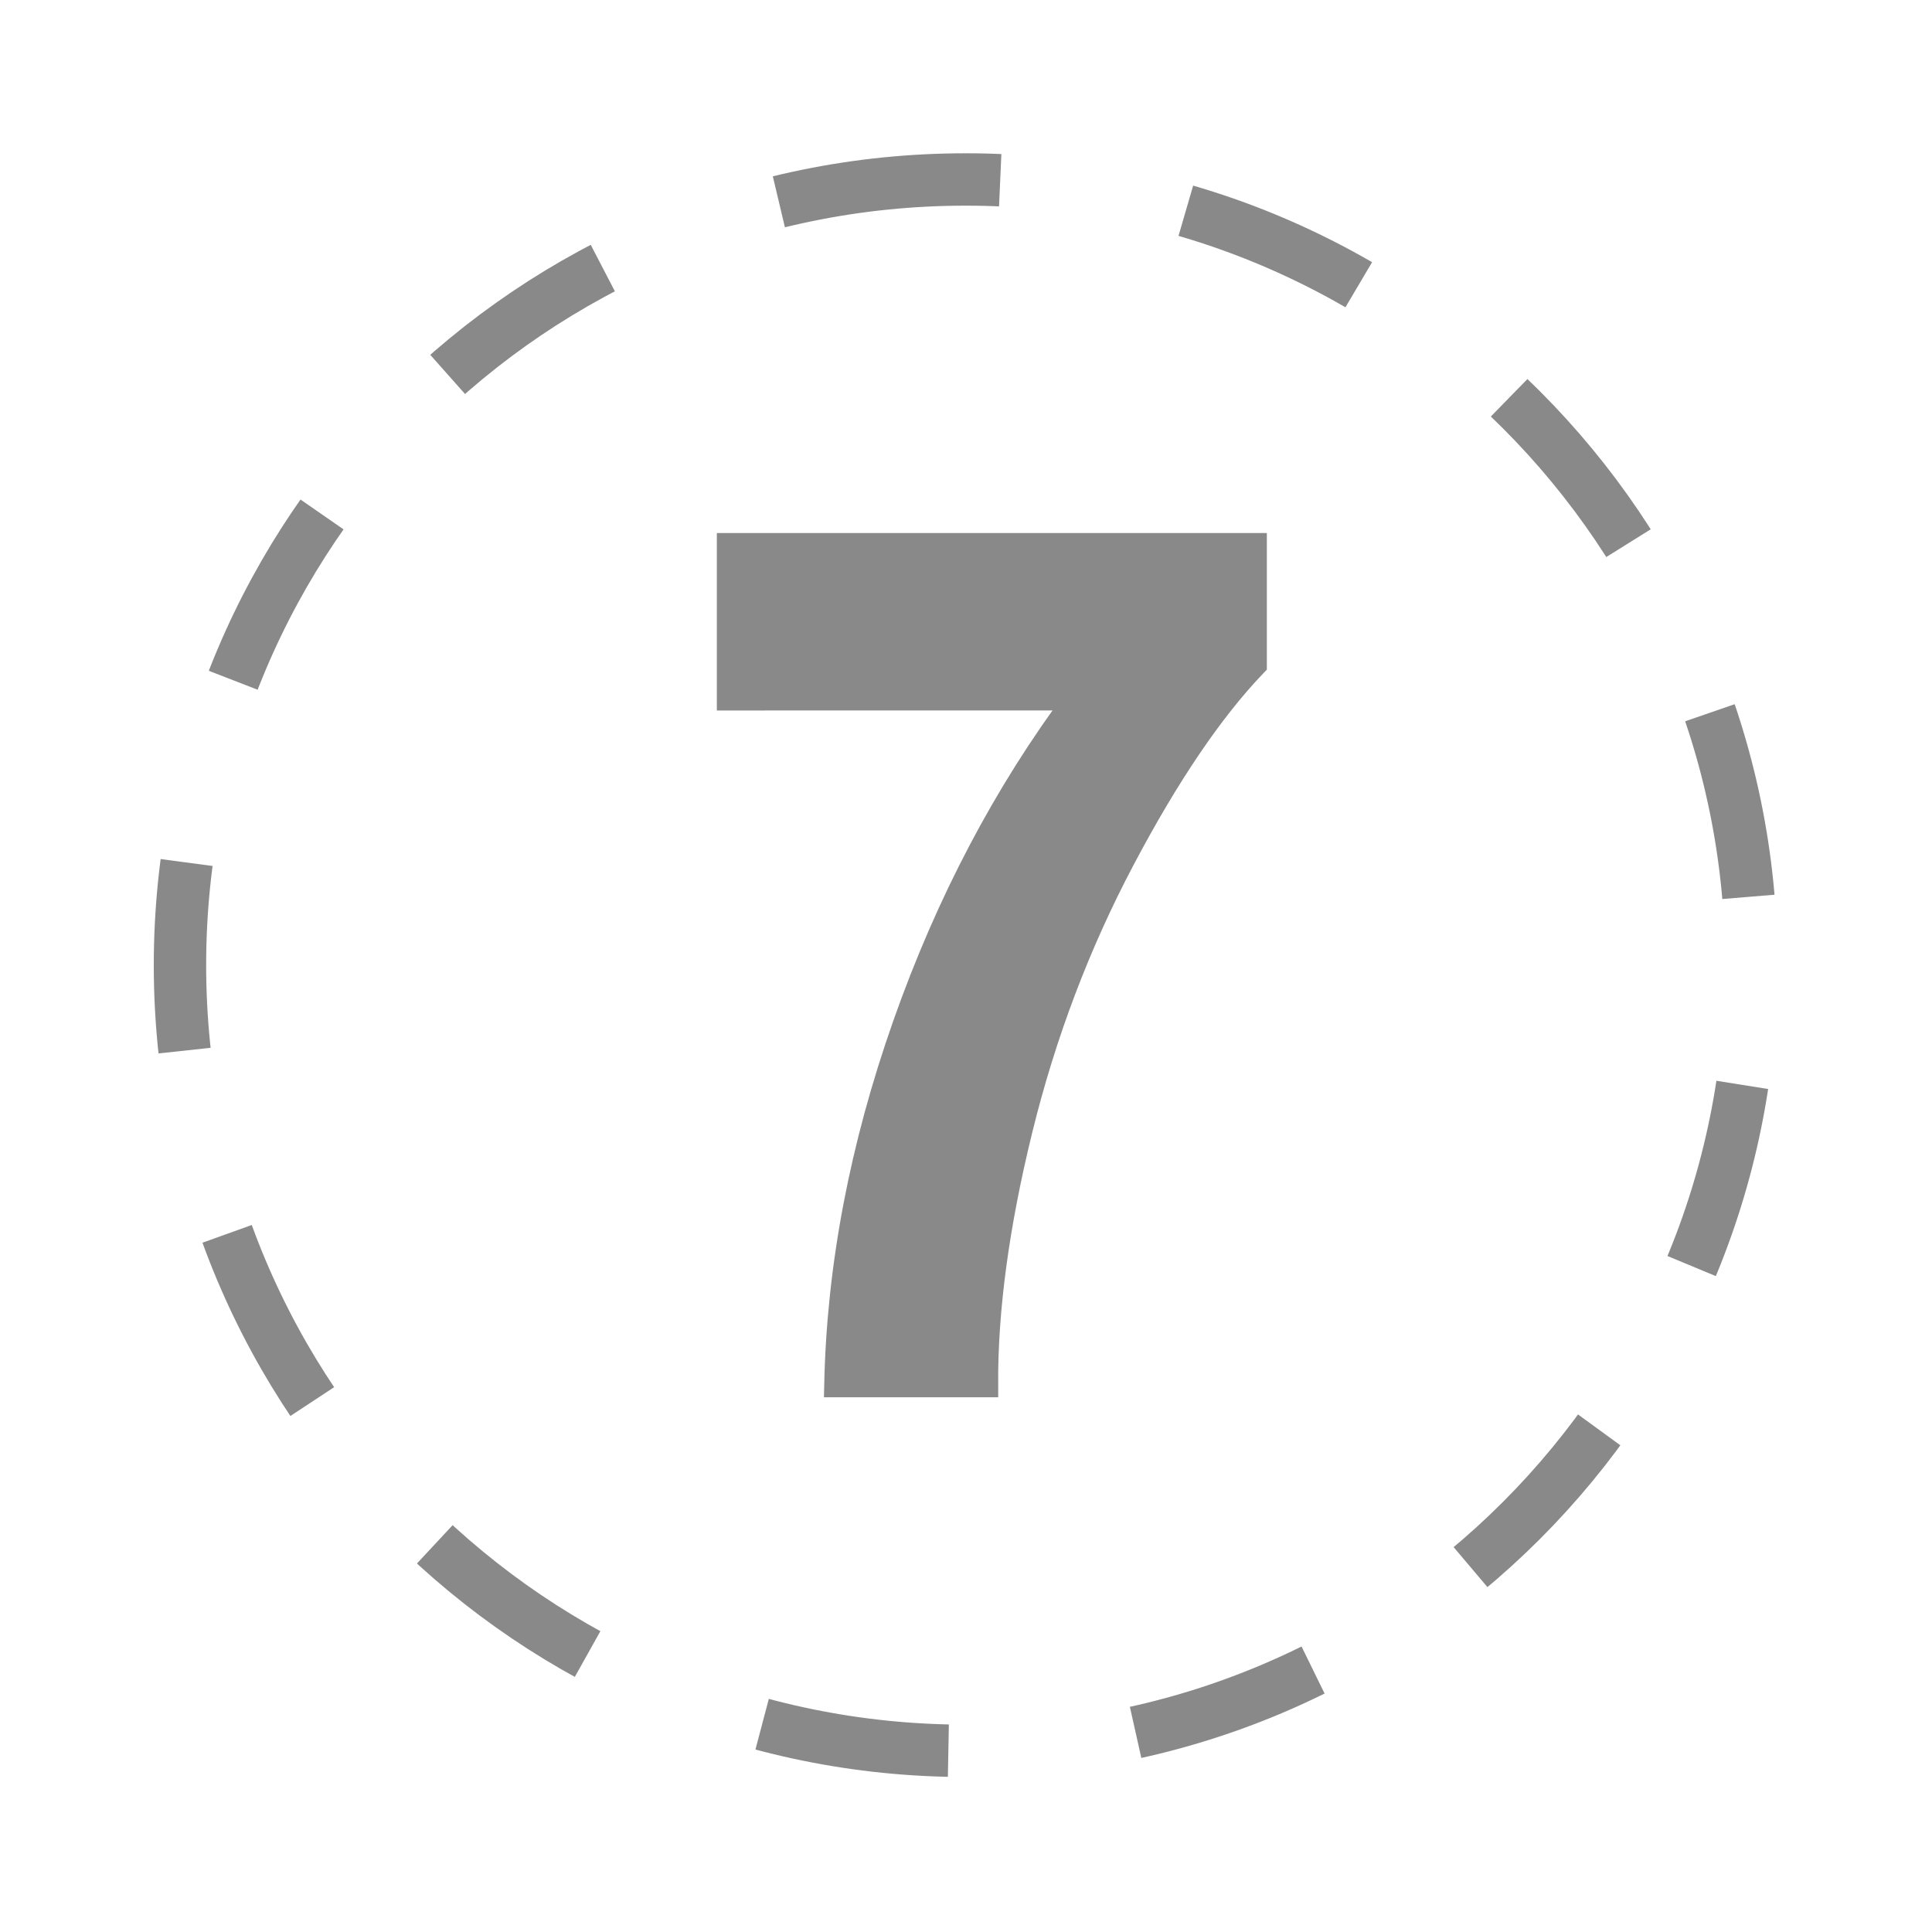
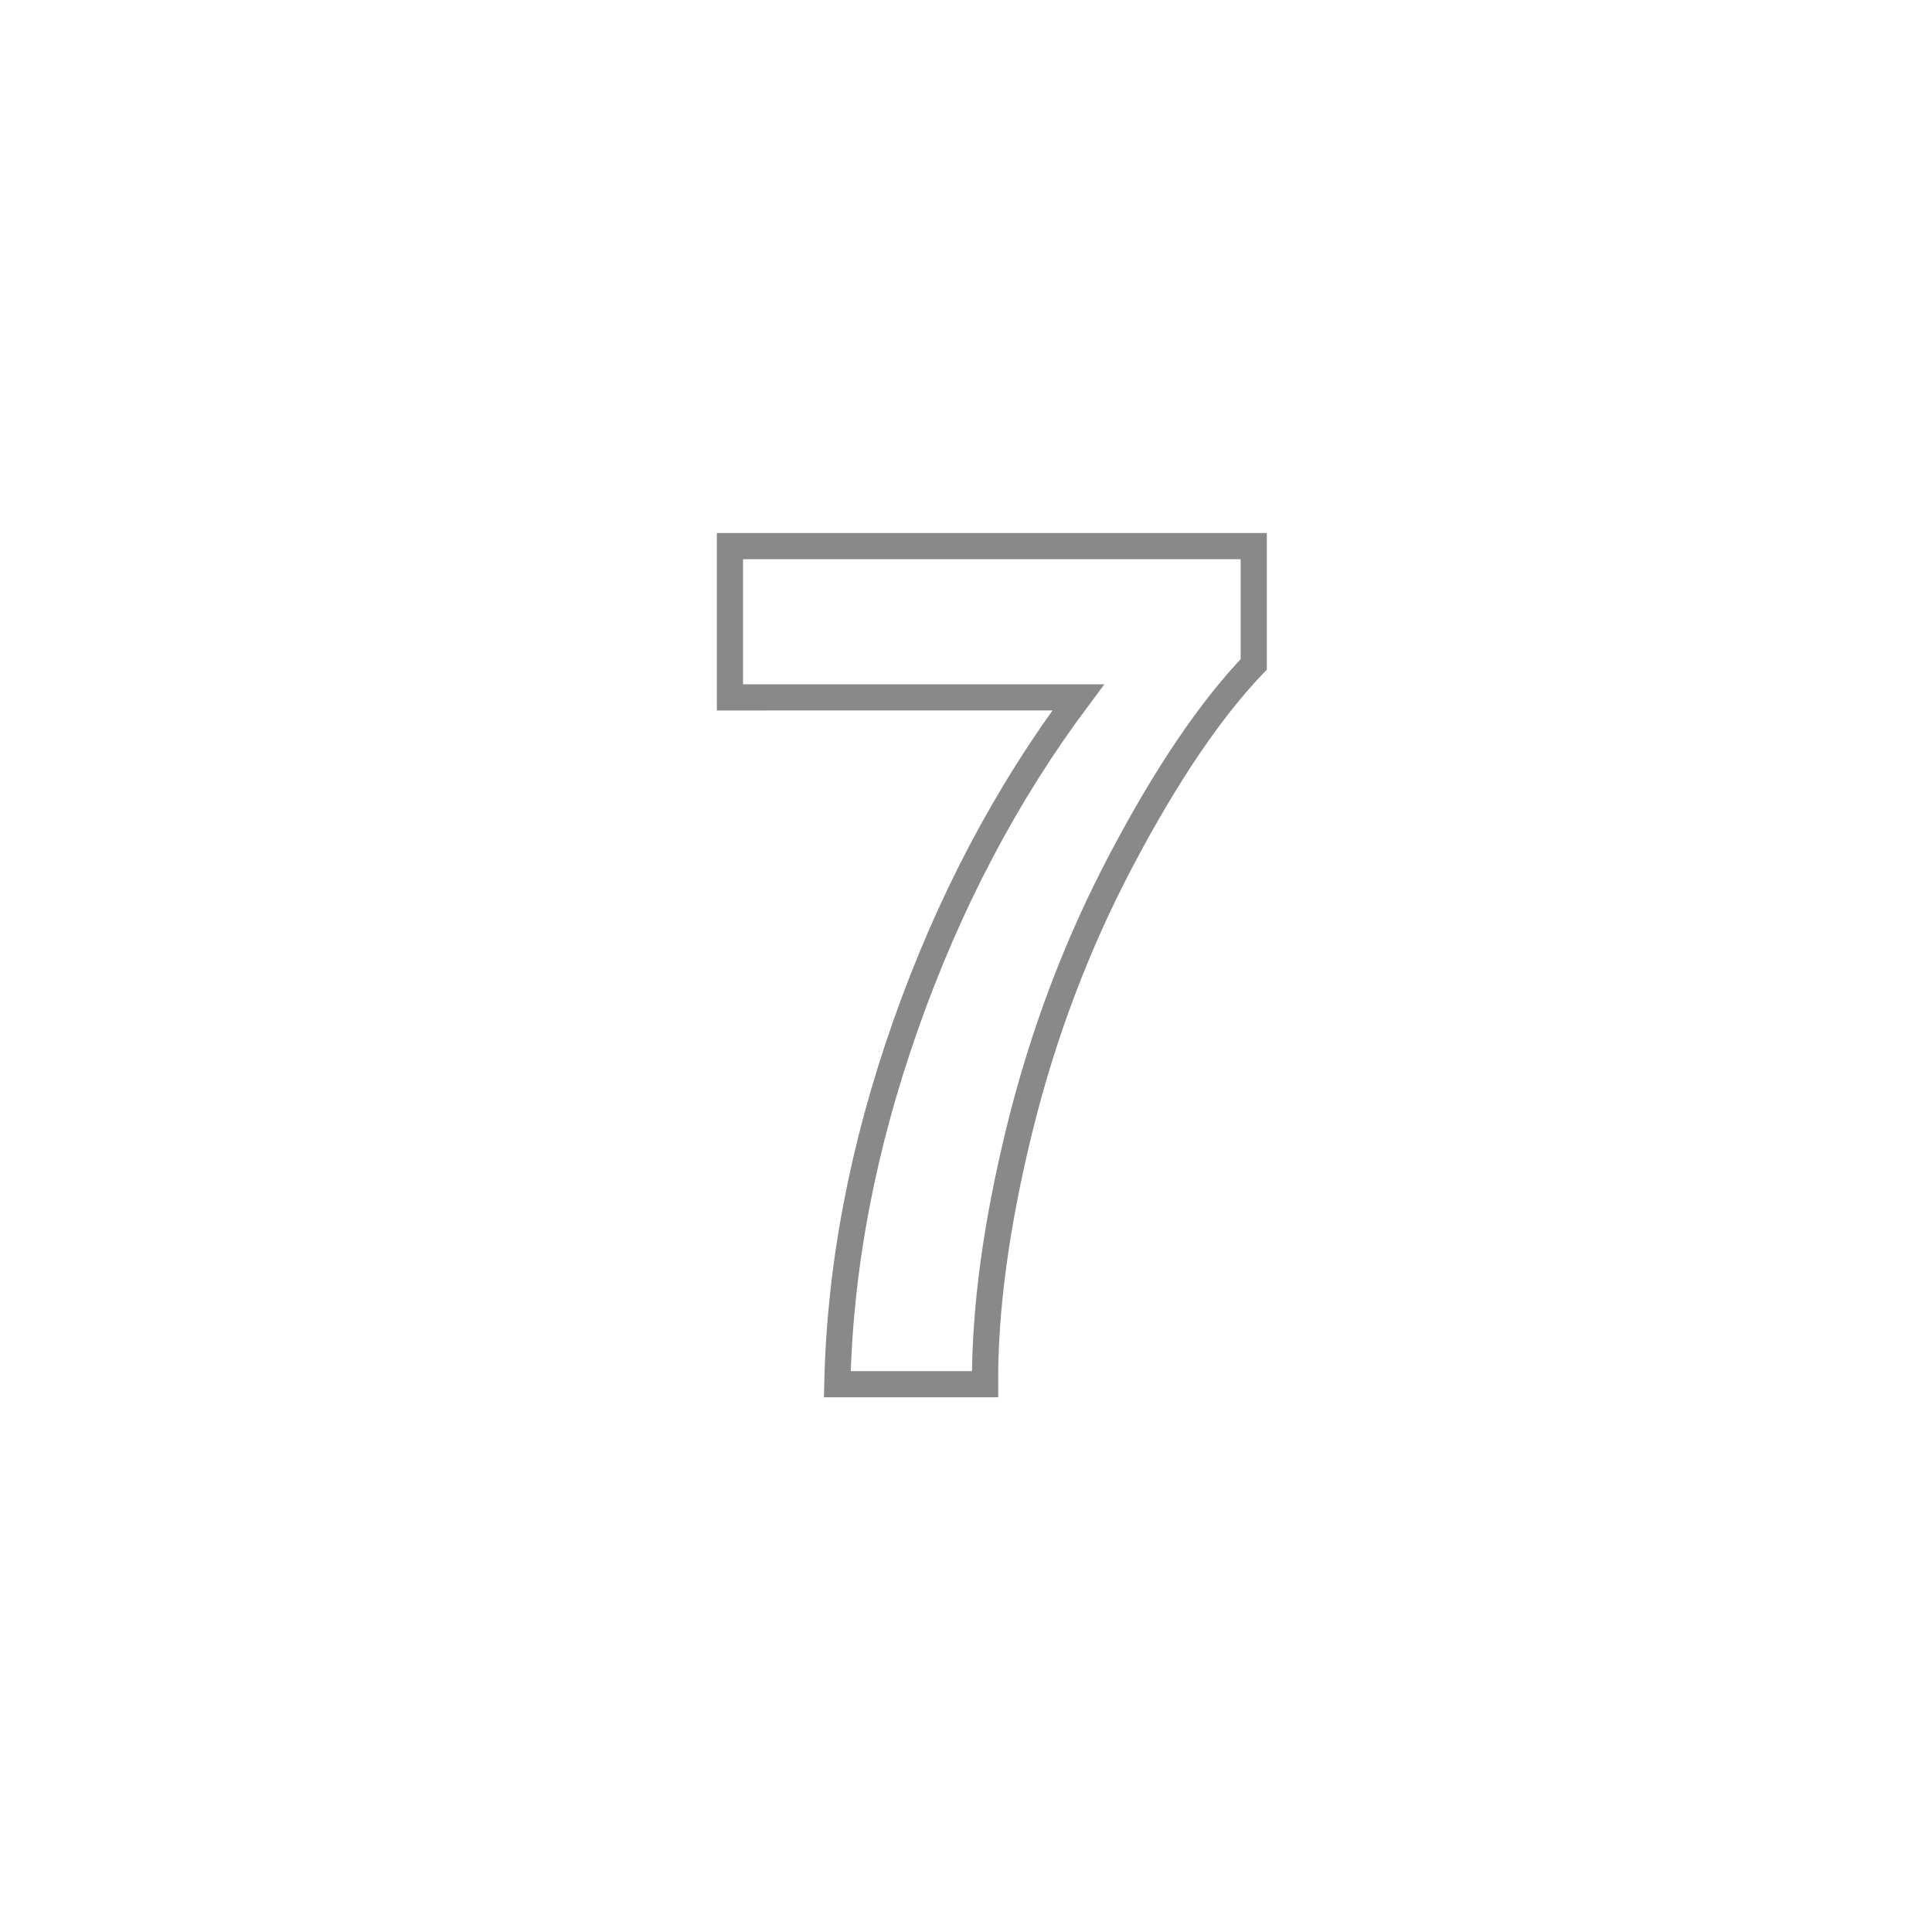
<svg xmlns="http://www.w3.org/2000/svg" xmlns:ns1="http://sodipodi.sourceforge.net/DTD/sodipodi-0.dtd" xmlns:ns2="http://www.inkscape.org/namespaces/inkscape" version="1.1" id="svg1030" width="512" height="512" viewBox="0 0 512 512" ns1:docname="number-step-gray-opt-7.svg" ns2:version="1.2 (dc2aeda, 2022-05-15)">
  <defs id="defs1034" />
  <ns1:namedview id="namedview1032" pagecolor="#ffffff" bordercolor="#000000" borderopacity="0.25" ns2:showpageshadow="2" ns2:pageopacity="0.0" ns2:pagecheckerboard="true" ns2:deskcolor="#d1d1d1" showgrid="false" ns2:zoom="0.20136519" ns2:cx="29.79661" ns2:cy="-129.11864" ns2:window-width="1419" ns2:window-height="430" ns2:window-x="0" ns2:window-y="25" ns2:window-maximized="0" ns2:current-layer="svg1030">
    <ns2:page x="0" y="0" id="page1036" width="512" height="512" />
  </ns1:namedview>
  <g id="g1216" transform="matrix(0.379,0,0,0.379,-178.674,33.681)">
-     <path d="m 1348.104,375.663 c -30.234,31.626 -60.981,77.004 -92.222,136.172 -31.259,59.149 -55.084,122.071 -71.474,188.674 -16.39,66.603 -24.447,126.118 -24.191,178.51 h -103.301 c 1.794,-82.113 17.745,-165.893 47.85,-251.266 30.087,-85.373 70.32,-161.699 120.606,-228.979 H 981.836 V 293 H 1348.104 Z" style="fill:#898989;fill-opacity:1;fill-rule:nonzero;stroke:none;stroke-width:1.333" id="path1058" />
    <path d="m 1348.104,375.663 c -30.234,31.626 -60.981,77.004 -92.222,136.172 -31.259,59.149 -55.084,122.071 -71.474,188.674 -16.39,66.603 -24.447,126.118 -24.191,178.51 h -103.301 c 1.795,-82.113 17.745,-165.893 47.85,-251.266 30.087,-85.373 70.32,-161.699 120.606,-228.98 H 981.836 V 293 h 366.268 z" style="fill:none;stroke:#898989;stroke-width:18.312;stroke-linecap:butt;stroke-linejoin:miter;stroke-miterlimit:4;stroke-dasharray:none;stroke-opacity:1" id="path1062" />
-     <path d="m 1146.649,36.625 c -303.402,0 -549.375,245.974 -549.375,549.375 0,303.402 245.974,549.375 549.375,549.375 303.42,0 549.394,-245.974 549.394,-549.375 0,-303.402 -245.974,-549.375 -549.394,-549.375 z" style="fill:none;stroke:#898989;stroke-width:36.625;stroke-linecap:butt;stroke-linejoin:miter;stroke-miterlimit:4;stroke-dasharray:131.85;stroke-dashoffset:0;stroke-opacity:1" id="path1066" />
  </g>
</svg>